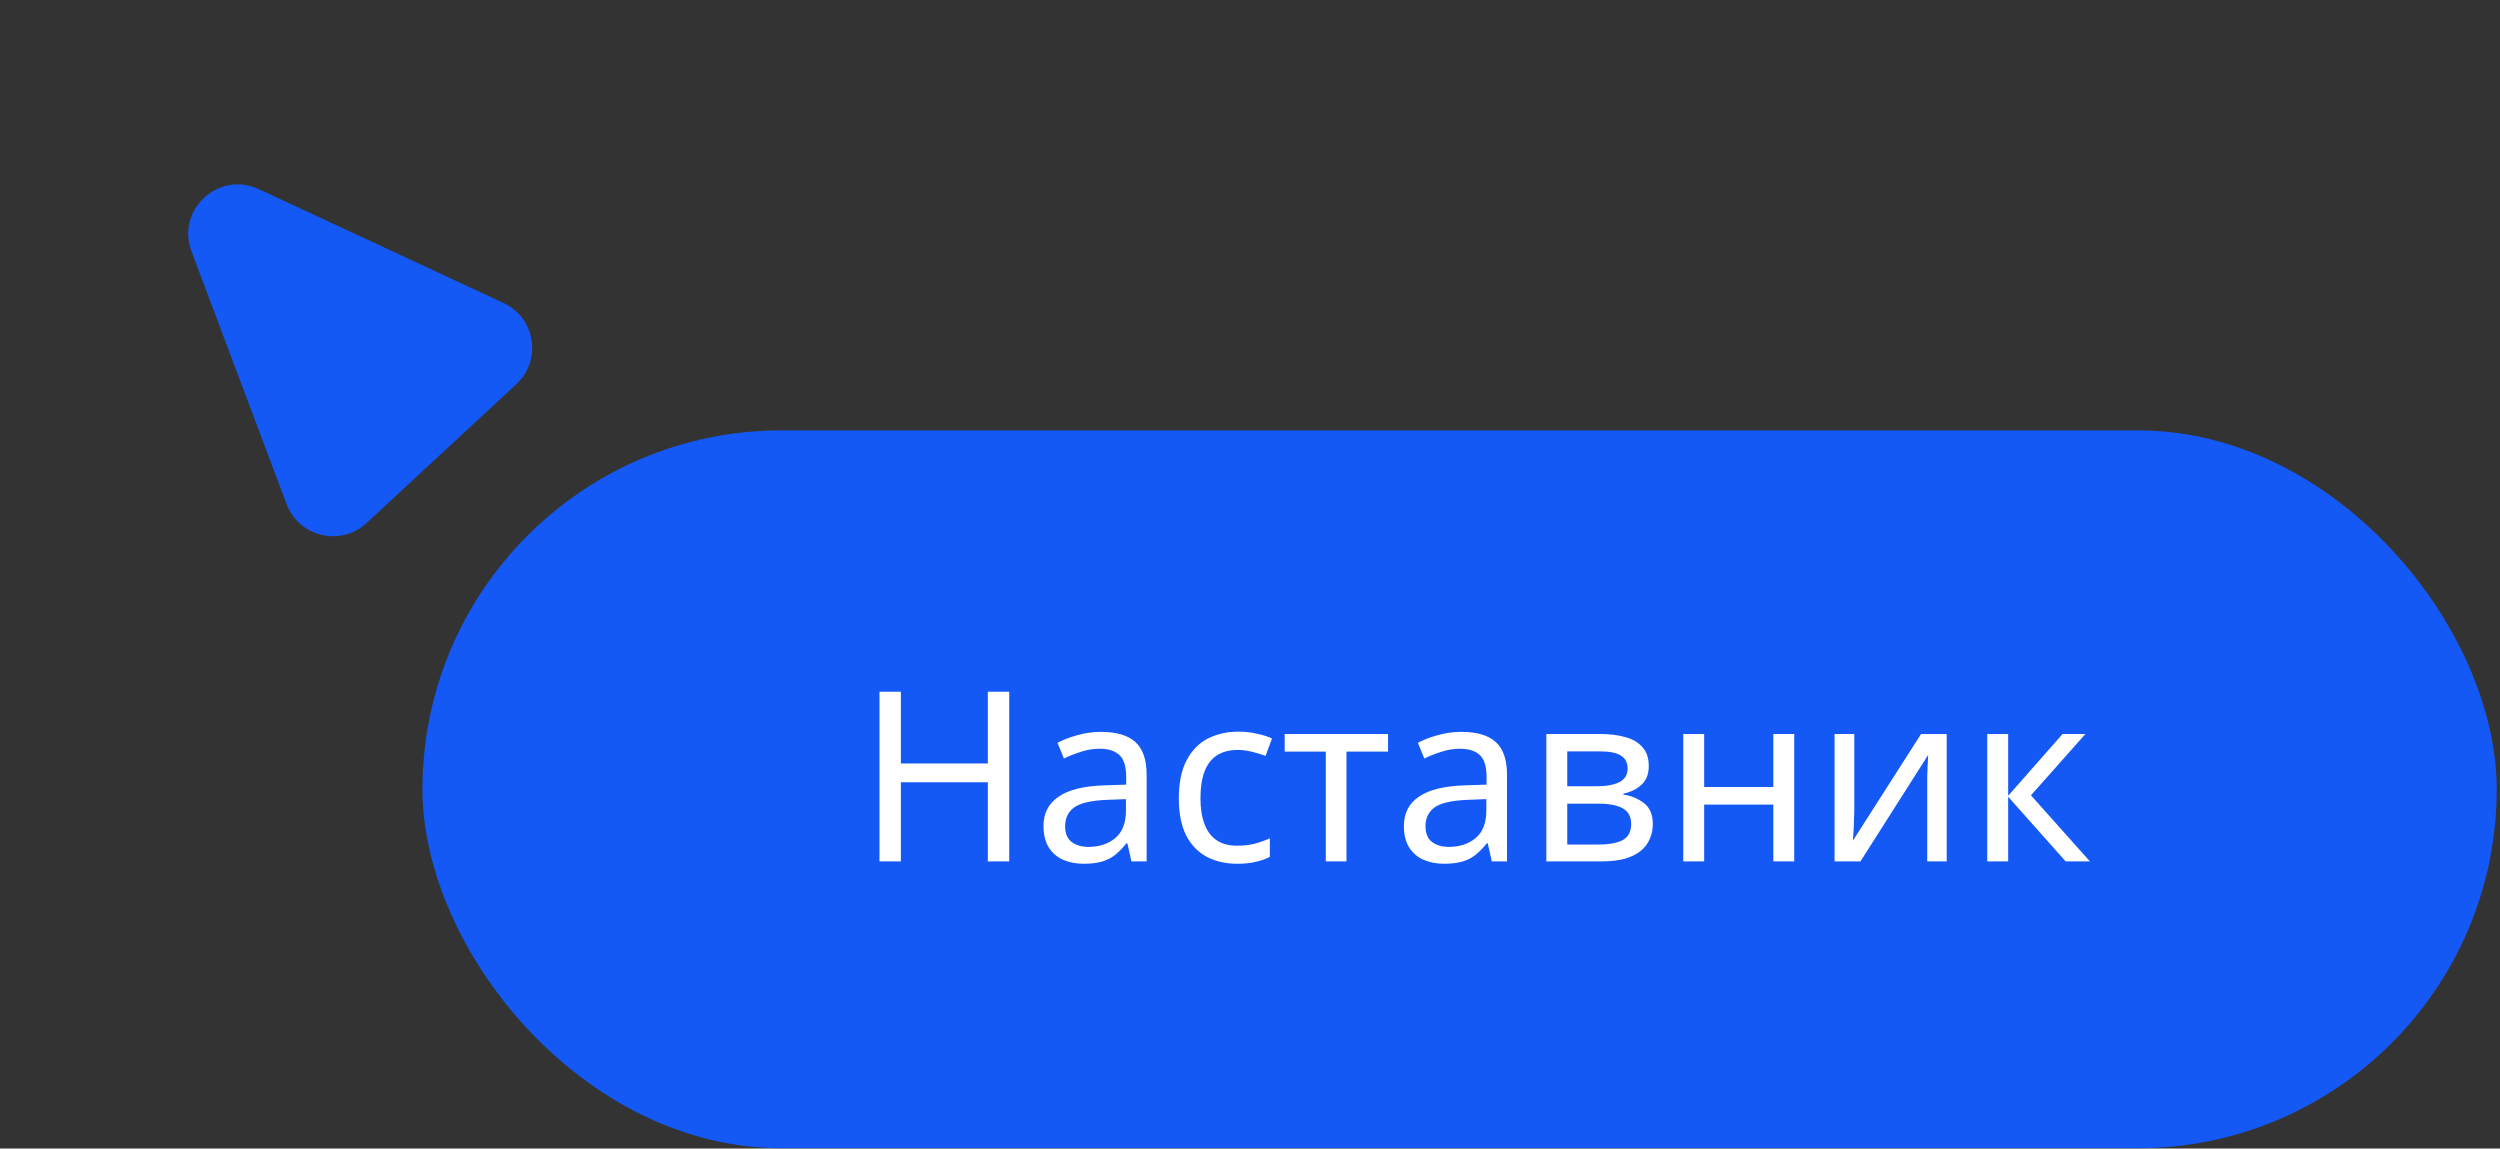
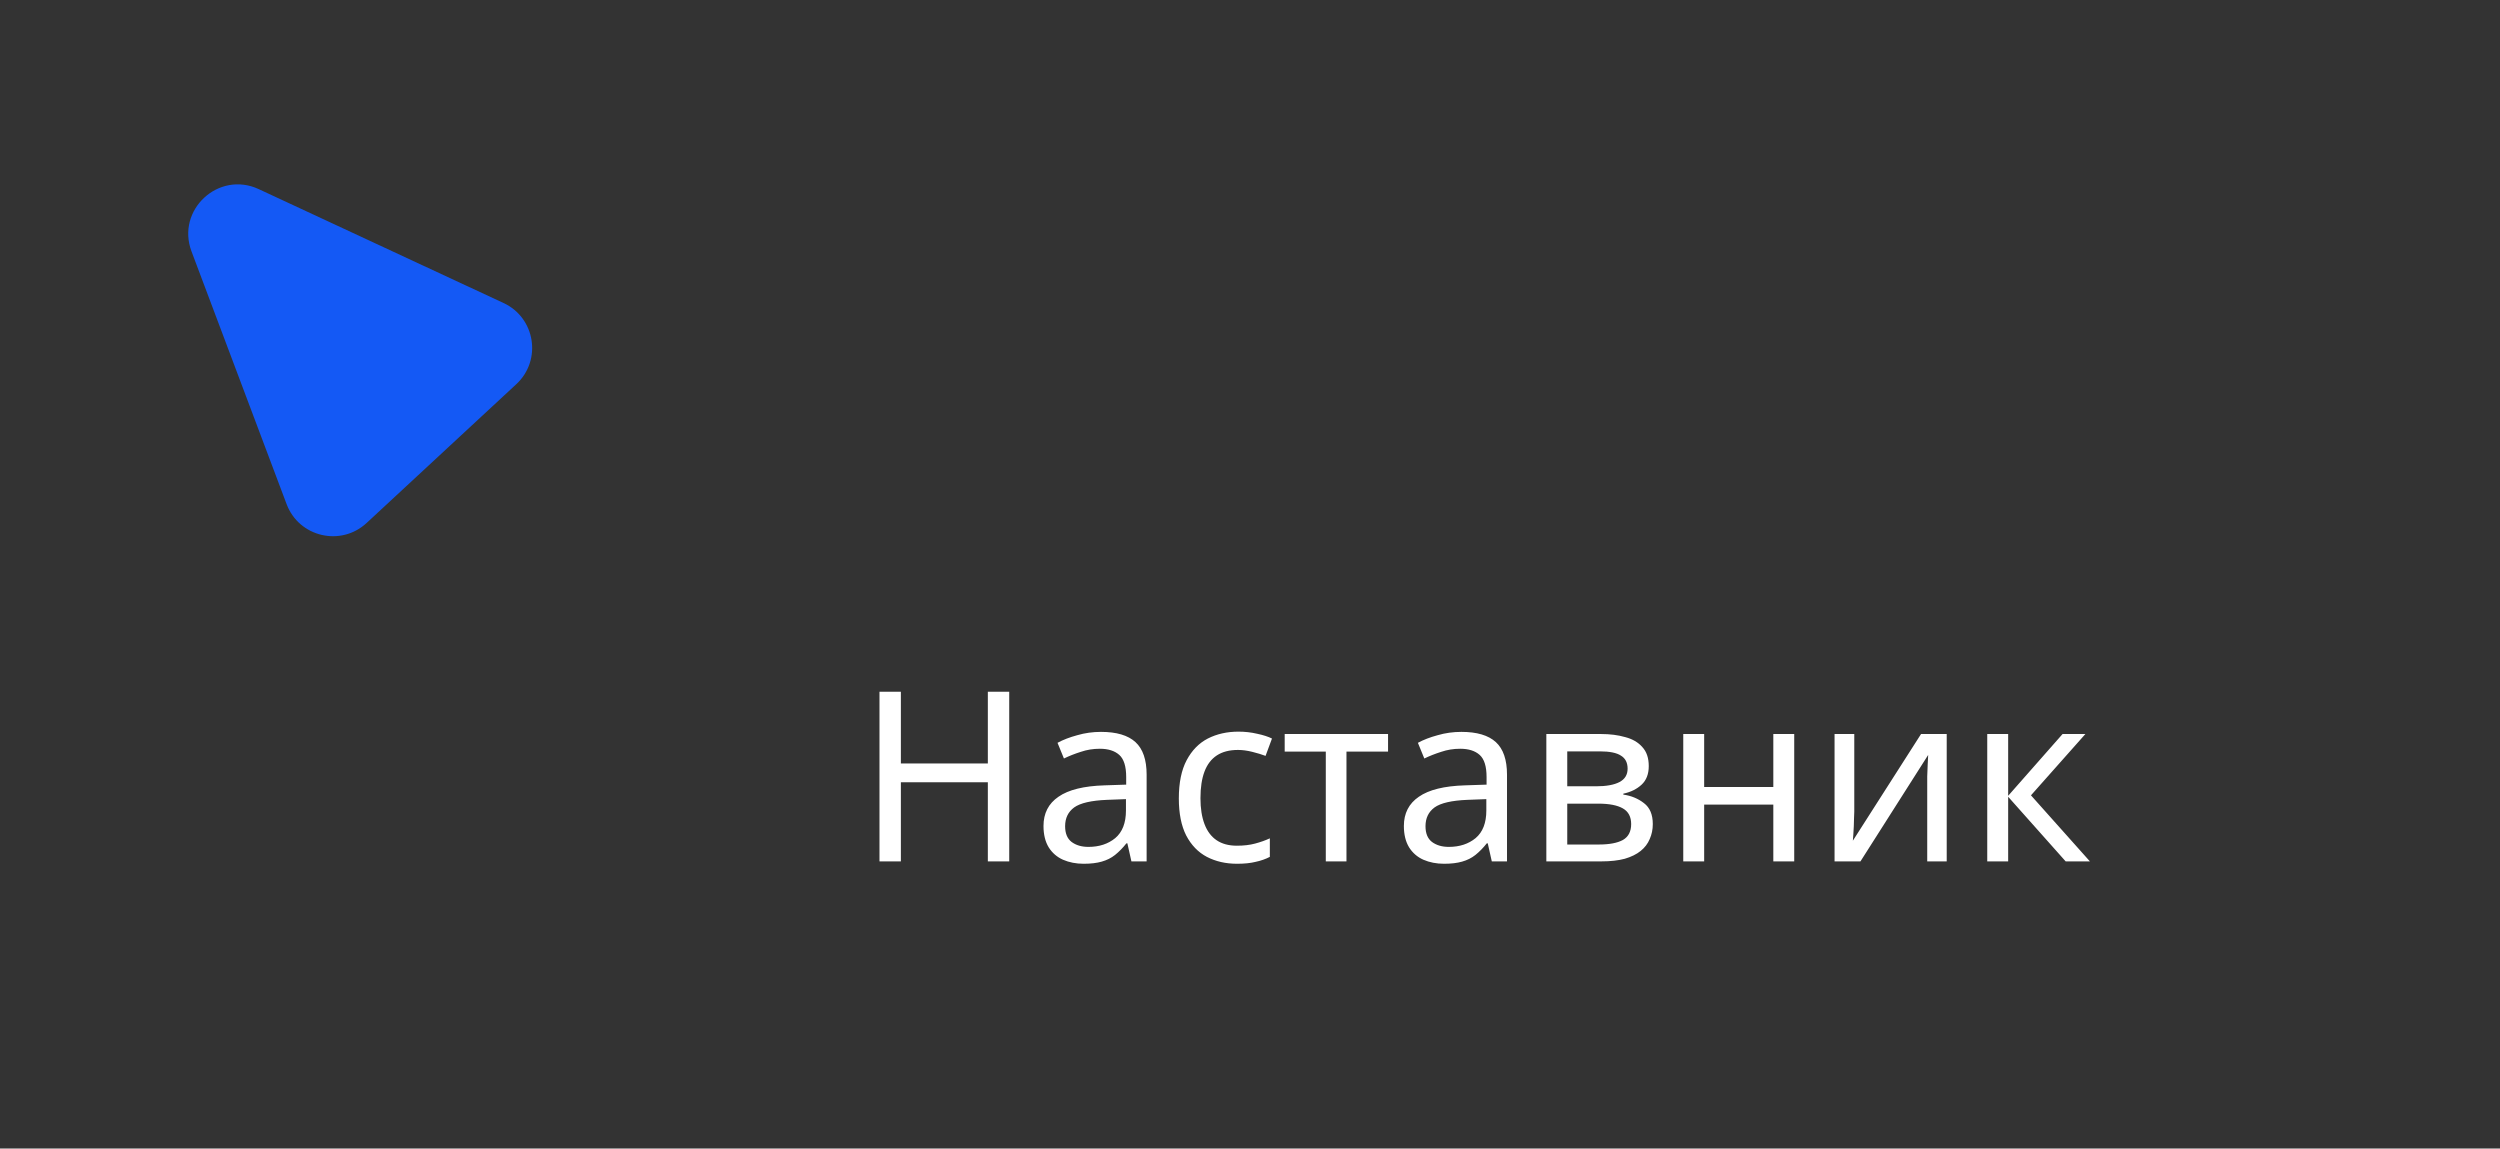
<svg xmlns="http://www.w3.org/2000/svg" width="505" height="232" viewBox="0 0 505 232" fill="none">
  <rect x="0" y="0" width="505" height="232" fill="#333333" stroke="none" />
-   <rect x="85.338" y="86.939" width="419" height="145" rx="72.5" fill="#1459F5" />
  <path d="M38.688 50.791C35.533 42.408 44.144 34.425 52.265 38.203L101.712 61.205C108.155 64.202 109.504 72.774 104.294 77.605L74.051 105.645C68.841 110.476 60.395 108.484 57.893 101.834L38.688 50.791Z" fill="#1459F5" />
-   <path d="M203.864 174H199.544V158.016H181.976V174H177.656V139.728H181.976V154.224H199.544V139.728H203.864V174ZM222.402 147.84C225.538 147.84 227.858 148.528 229.362 149.904C230.866 151.28 231.618 153.472 231.618 156.48V174H228.546L227.73 170.352H227.538C226.802 171.28 226.034 172.064 225.234 172.704C224.466 173.312 223.57 173.76 222.546 174.048C221.554 174.336 220.338 174.48 218.898 174.48C217.362 174.48 215.97 174.208 214.722 173.664C213.506 173.12 212.546 172.288 211.842 171.168C211.138 170.016 210.786 168.576 210.786 166.848C210.786 164.288 211.794 162.32 213.81 160.944C215.826 159.536 218.93 158.768 223.122 158.64L227.49 158.496V156.96C227.49 154.816 227.026 153.328 226.098 152.496C225.17 151.664 223.858 151.248 222.162 151.248C220.818 151.248 219.538 151.456 218.322 151.872C217.106 152.256 215.97 152.704 214.914 153.216L213.618 150.048C214.738 149.44 216.066 148.928 217.602 148.512C219.138 148.064 220.738 147.84 222.402 147.84ZM223.65 161.568C220.45 161.696 218.226 162.208 216.978 163.104C215.762 164 215.154 165.264 215.154 166.896C215.154 168.336 215.586 169.392 216.45 170.064C217.346 170.736 218.482 171.072 219.858 171.072C222.034 171.072 223.842 170.48 225.282 169.296C226.722 168.08 227.442 166.224 227.442 163.728V161.424L223.65 161.568ZM249.884 174.48C247.612 174.48 245.58 174.016 243.788 173.088C242.028 172.16 240.636 170.72 239.612 168.768C238.62 166.816 238.124 164.32 238.124 161.28C238.124 158.112 238.652 155.536 239.708 153.552C240.764 151.568 242.188 150.112 243.98 149.184C245.804 148.256 247.868 147.792 250.172 147.792C251.484 147.792 252.748 147.936 253.964 148.224C255.18 148.48 256.172 148.8 256.94 149.184L255.644 152.688C254.876 152.4 253.98 152.128 252.956 151.872C251.932 151.616 250.972 151.488 250.076 151.488C248.348 151.488 246.924 151.856 245.804 152.592C244.684 153.328 243.852 154.416 243.308 155.856C242.764 157.296 242.492 159.088 242.492 161.232C242.492 163.28 242.764 165.024 243.308 166.464C243.852 167.904 244.668 168.992 245.756 169.728C246.844 170.464 248.204 170.832 249.836 170.832C251.244 170.832 252.476 170.688 253.532 170.4C254.62 170.112 255.612 169.76 256.508 169.344V173.088C255.644 173.536 254.684 173.872 253.628 174.096C252.604 174.352 251.356 174.48 249.884 174.48ZM280.387 151.824H271.987V174H267.811V151.824H259.507V148.272H280.387V151.824ZM295.199 147.84C298.335 147.84 300.655 148.528 302.159 149.904C303.663 151.28 304.415 153.472 304.415 156.48V174H301.343L300.527 170.352H300.335C299.599 171.28 298.831 172.064 298.031 172.704C297.263 173.312 296.367 173.76 295.343 174.048C294.351 174.336 293.135 174.48 291.695 174.48C290.159 174.48 288.767 174.208 287.519 173.664C286.303 173.12 285.343 172.288 284.639 171.168C283.935 170.016 283.583 168.576 283.583 166.848C283.583 164.288 284.591 162.32 286.607 160.944C288.623 159.536 291.727 158.768 295.919 158.64L300.287 158.496V156.96C300.287 154.816 299.823 153.328 298.895 152.496C297.967 151.664 296.655 151.248 294.959 151.248C293.615 151.248 292.335 151.456 291.119 151.872C289.903 152.256 288.767 152.704 287.711 153.216L286.415 150.048C287.535 149.44 288.863 148.928 290.399 148.512C291.935 148.064 293.535 147.84 295.199 147.84ZM296.447 161.568C293.247 161.696 291.023 162.208 289.775 163.104C288.559 164 287.951 165.264 287.951 166.896C287.951 168.336 288.383 169.392 289.247 170.064C290.143 170.736 291.279 171.072 292.655 171.072C294.831 171.072 296.639 170.48 298.079 169.296C299.519 168.08 300.239 166.224 300.239 163.728V161.424L296.447 161.568ZM333.049 154.752C333.049 156.352 332.569 157.6 331.609 158.496C330.649 159.392 329.417 160 327.913 160.32V160.512C329.513 160.736 330.905 161.312 332.089 162.24C333.273 163.136 333.865 164.544 333.865 166.464C333.865 167.552 333.657 168.56 333.241 169.488C332.857 170.416 332.249 171.216 331.417 171.888C330.585 172.56 329.513 173.088 328.201 173.472C326.889 173.824 325.305 174 323.449 174H312.361V148.272H323.401C325.225 148.272 326.857 148.48 328.297 148.896C329.769 149.28 330.921 149.952 331.753 150.912C332.617 151.84 333.049 153.12 333.049 154.752ZM329.497 166.464C329.497 164.992 328.937 163.936 327.817 163.296C326.697 162.656 325.049 162.336 322.873 162.336H316.585V170.592H322.969C325.081 170.592 326.697 170.288 327.817 169.68C328.937 169.04 329.497 167.968 329.497 166.464ZM328.777 155.28C328.777 154.064 328.329 153.184 327.433 152.64C326.569 152.064 325.145 151.776 323.161 151.776H316.585V158.832H322.393C324.473 158.832 326.057 158.544 327.145 157.968C328.233 157.392 328.777 156.496 328.777 155.28ZM344.242 148.272V158.976H358.21V148.272H362.434V174H358.21V162.528H344.242V174H340.018V148.272H344.242ZM374.564 163.968C374.564 164.256 374.548 164.672 374.516 165.216C374.516 165.728 374.5 166.288 374.468 166.896C374.436 167.472 374.404 168.032 374.372 168.576C374.34 169.088 374.308 169.504 374.276 169.824L388.052 148.272H393.236V174H389.3V158.832C389.3 158.32 389.3 157.648 389.3 156.816C389.332 155.984 389.364 155.168 389.396 154.368C389.428 153.536 389.46 152.912 389.492 152.496L375.812 174H370.58V148.272H374.564V163.968ZM416.64 148.272H421.248L410.256 160.656L422.16 174H417.264L405.648 160.944V174H401.424V148.272H405.648V160.752L416.64 148.272Z" fill="white" />
+   <path d="M203.864 174H199.544V158.016H181.976V174H177.656V139.728H181.976V154.224H199.544V139.728H203.864V174ZM222.402 147.84C225.538 147.84 227.858 148.528 229.362 149.904C230.866 151.28 231.618 153.472 231.618 156.48V174H228.546L227.73 170.352H227.538C226.802 171.28 226.034 172.064 225.234 172.704C224.466 173.312 223.57 173.76 222.546 174.048C221.554 174.336 220.338 174.48 218.898 174.48C217.362 174.48 215.97 174.208 214.722 173.664C213.506 173.12 212.546 172.288 211.842 171.168C211.138 170.016 210.786 168.576 210.786 166.848C210.786 164.288 211.794 162.32 213.81 160.944C215.826 159.536 218.93 158.768 223.122 158.64L227.49 158.496V156.96C227.49 154.816 227.026 153.328 226.098 152.496C225.17 151.664 223.858 151.248 222.162 151.248C220.818 151.248 219.538 151.456 218.322 151.872C217.106 152.256 215.97 152.704 214.914 153.216L213.618 150.048C214.738 149.44 216.066 148.928 217.602 148.512C219.138 148.064 220.738 147.84 222.402 147.84ZM223.65 161.568C220.45 161.696 218.226 162.208 216.978 163.104C215.762 164 215.154 165.264 215.154 166.896C215.154 168.336 215.586 169.392 216.45 170.064C217.346 170.736 218.482 171.072 219.858 171.072C222.034 171.072 223.842 170.48 225.282 169.296C226.722 168.08 227.442 166.224 227.442 163.728V161.424L223.65 161.568ZM249.884 174.48C247.612 174.48 245.58 174.016 243.788 173.088C242.028 172.16 240.636 170.72 239.612 168.768C238.62 166.816 238.124 164.32 238.124 161.28C238.124 158.112 238.652 155.536 239.708 153.552C240.764 151.568 242.188 150.112 243.98 149.184C245.804 148.256 247.868 147.792 250.172 147.792C251.484 147.792 252.748 147.936 253.964 148.224C255.18 148.48 256.172 148.8 256.94 149.184L255.644 152.688C254.876 152.4 253.98 152.128 252.956 151.872C251.932 151.616 250.972 151.488 250.076 151.488C248.348 151.488 246.924 151.856 245.804 152.592C244.684 153.328 243.852 154.416 243.308 155.856C242.764 157.296 242.492 159.088 242.492 161.232C242.492 163.28 242.764 165.024 243.308 166.464C243.852 167.904 244.668 168.992 245.756 169.728C246.844 170.464 248.204 170.832 249.836 170.832C251.244 170.832 252.476 170.688 253.532 170.4C254.62 170.112 255.612 169.76 256.508 169.344V173.088C255.644 173.536 254.684 173.872 253.628 174.096C252.604 174.352 251.356 174.48 249.884 174.48ZM280.387 151.824H271.987V174H267.811V151.824H259.507V148.272H280.387V151.824ZM295.199 147.84C298.335 147.84 300.655 148.528 302.159 149.904C303.663 151.28 304.415 153.472 304.415 156.48V174H301.343L300.527 170.352H300.335C299.599 171.28 298.831 172.064 298.031 172.704C297.263 173.312 296.367 173.76 295.343 174.048C294.351 174.336 293.135 174.48 291.695 174.48C290.159 174.48 288.767 174.208 287.519 173.664C286.303 173.12 285.343 172.288 284.639 171.168C283.935 170.016 283.583 168.576 283.583 166.848C283.583 164.288 284.591 162.32 286.607 160.944C288.623 159.536 291.727 158.768 295.919 158.64L300.287 158.496V156.96C300.287 154.816 299.823 153.328 298.895 152.496C297.967 151.664 296.655 151.248 294.959 151.248C293.615 151.248 292.335 151.456 291.119 151.872C289.903 152.256 288.767 152.704 287.711 153.216L286.415 150.048C287.535 149.44 288.863 148.928 290.399 148.512C291.935 148.064 293.535 147.84 295.199 147.84ZM296.447 161.568C293.247 161.696 291.023 162.208 289.775 163.104C288.559 164 287.951 165.264 287.951 166.896C287.951 168.336 288.383 169.392 289.247 170.064C290.143 170.736 291.279 171.072 292.655 171.072C294.831 171.072 296.639 170.48 298.079 169.296C299.519 168.08 300.239 166.224 300.239 163.728V161.424L296.447 161.568ZM333.049 154.752C333.049 156.352 332.569 157.6 331.609 158.496C330.649 159.392 329.417 160 327.913 160.32V160.512C329.513 160.736 330.905 161.312 332.089 162.24C333.273 163.136 333.865 164.544 333.865 166.464C333.865 167.552 333.657 168.56 333.241 169.488C332.857 170.416 332.249 171.216 331.417 171.888C330.585 172.56 329.513 173.088 328.201 173.472C326.889 173.824 325.305 174 323.449 174H312.361V148.272H323.401C325.225 148.272 326.857 148.48 328.297 148.896C329.769 149.28 330.921 149.952 331.753 150.912C332.617 151.84 333.049 153.12 333.049 154.752ZM329.497 166.464C329.497 164.992 328.937 163.936 327.817 163.296C326.697 162.656 325.049 162.336 322.873 162.336H316.585V170.592H322.969C325.081 170.592 326.697 170.288 327.817 169.68C328.937 169.04 329.497 167.968 329.497 166.464ZM328.777 155.28C328.777 154.064 328.329 153.184 327.433 152.64C326.569 152.064 325.145 151.776 323.161 151.776H316.585V158.832H322.393C324.473 158.832 326.057 158.544 327.145 157.968C328.233 157.392 328.777 156.496 328.777 155.28ZM344.242 148.272V158.976H358.21V148.272H362.434V174H358.21V162.528H344.242V174H340.018V148.272H344.242M374.564 163.968C374.564 164.256 374.548 164.672 374.516 165.216C374.516 165.728 374.5 166.288 374.468 166.896C374.436 167.472 374.404 168.032 374.372 168.576C374.34 169.088 374.308 169.504 374.276 169.824L388.052 148.272H393.236V174H389.3V158.832C389.3 158.32 389.3 157.648 389.3 156.816C389.332 155.984 389.364 155.168 389.396 154.368C389.428 153.536 389.46 152.912 389.492 152.496L375.812 174H370.58V148.272H374.564V163.968ZM416.64 148.272H421.248L410.256 160.656L422.16 174H417.264L405.648 160.944V174H401.424V148.272H405.648V160.752L416.64 148.272Z" fill="white" />
</svg>